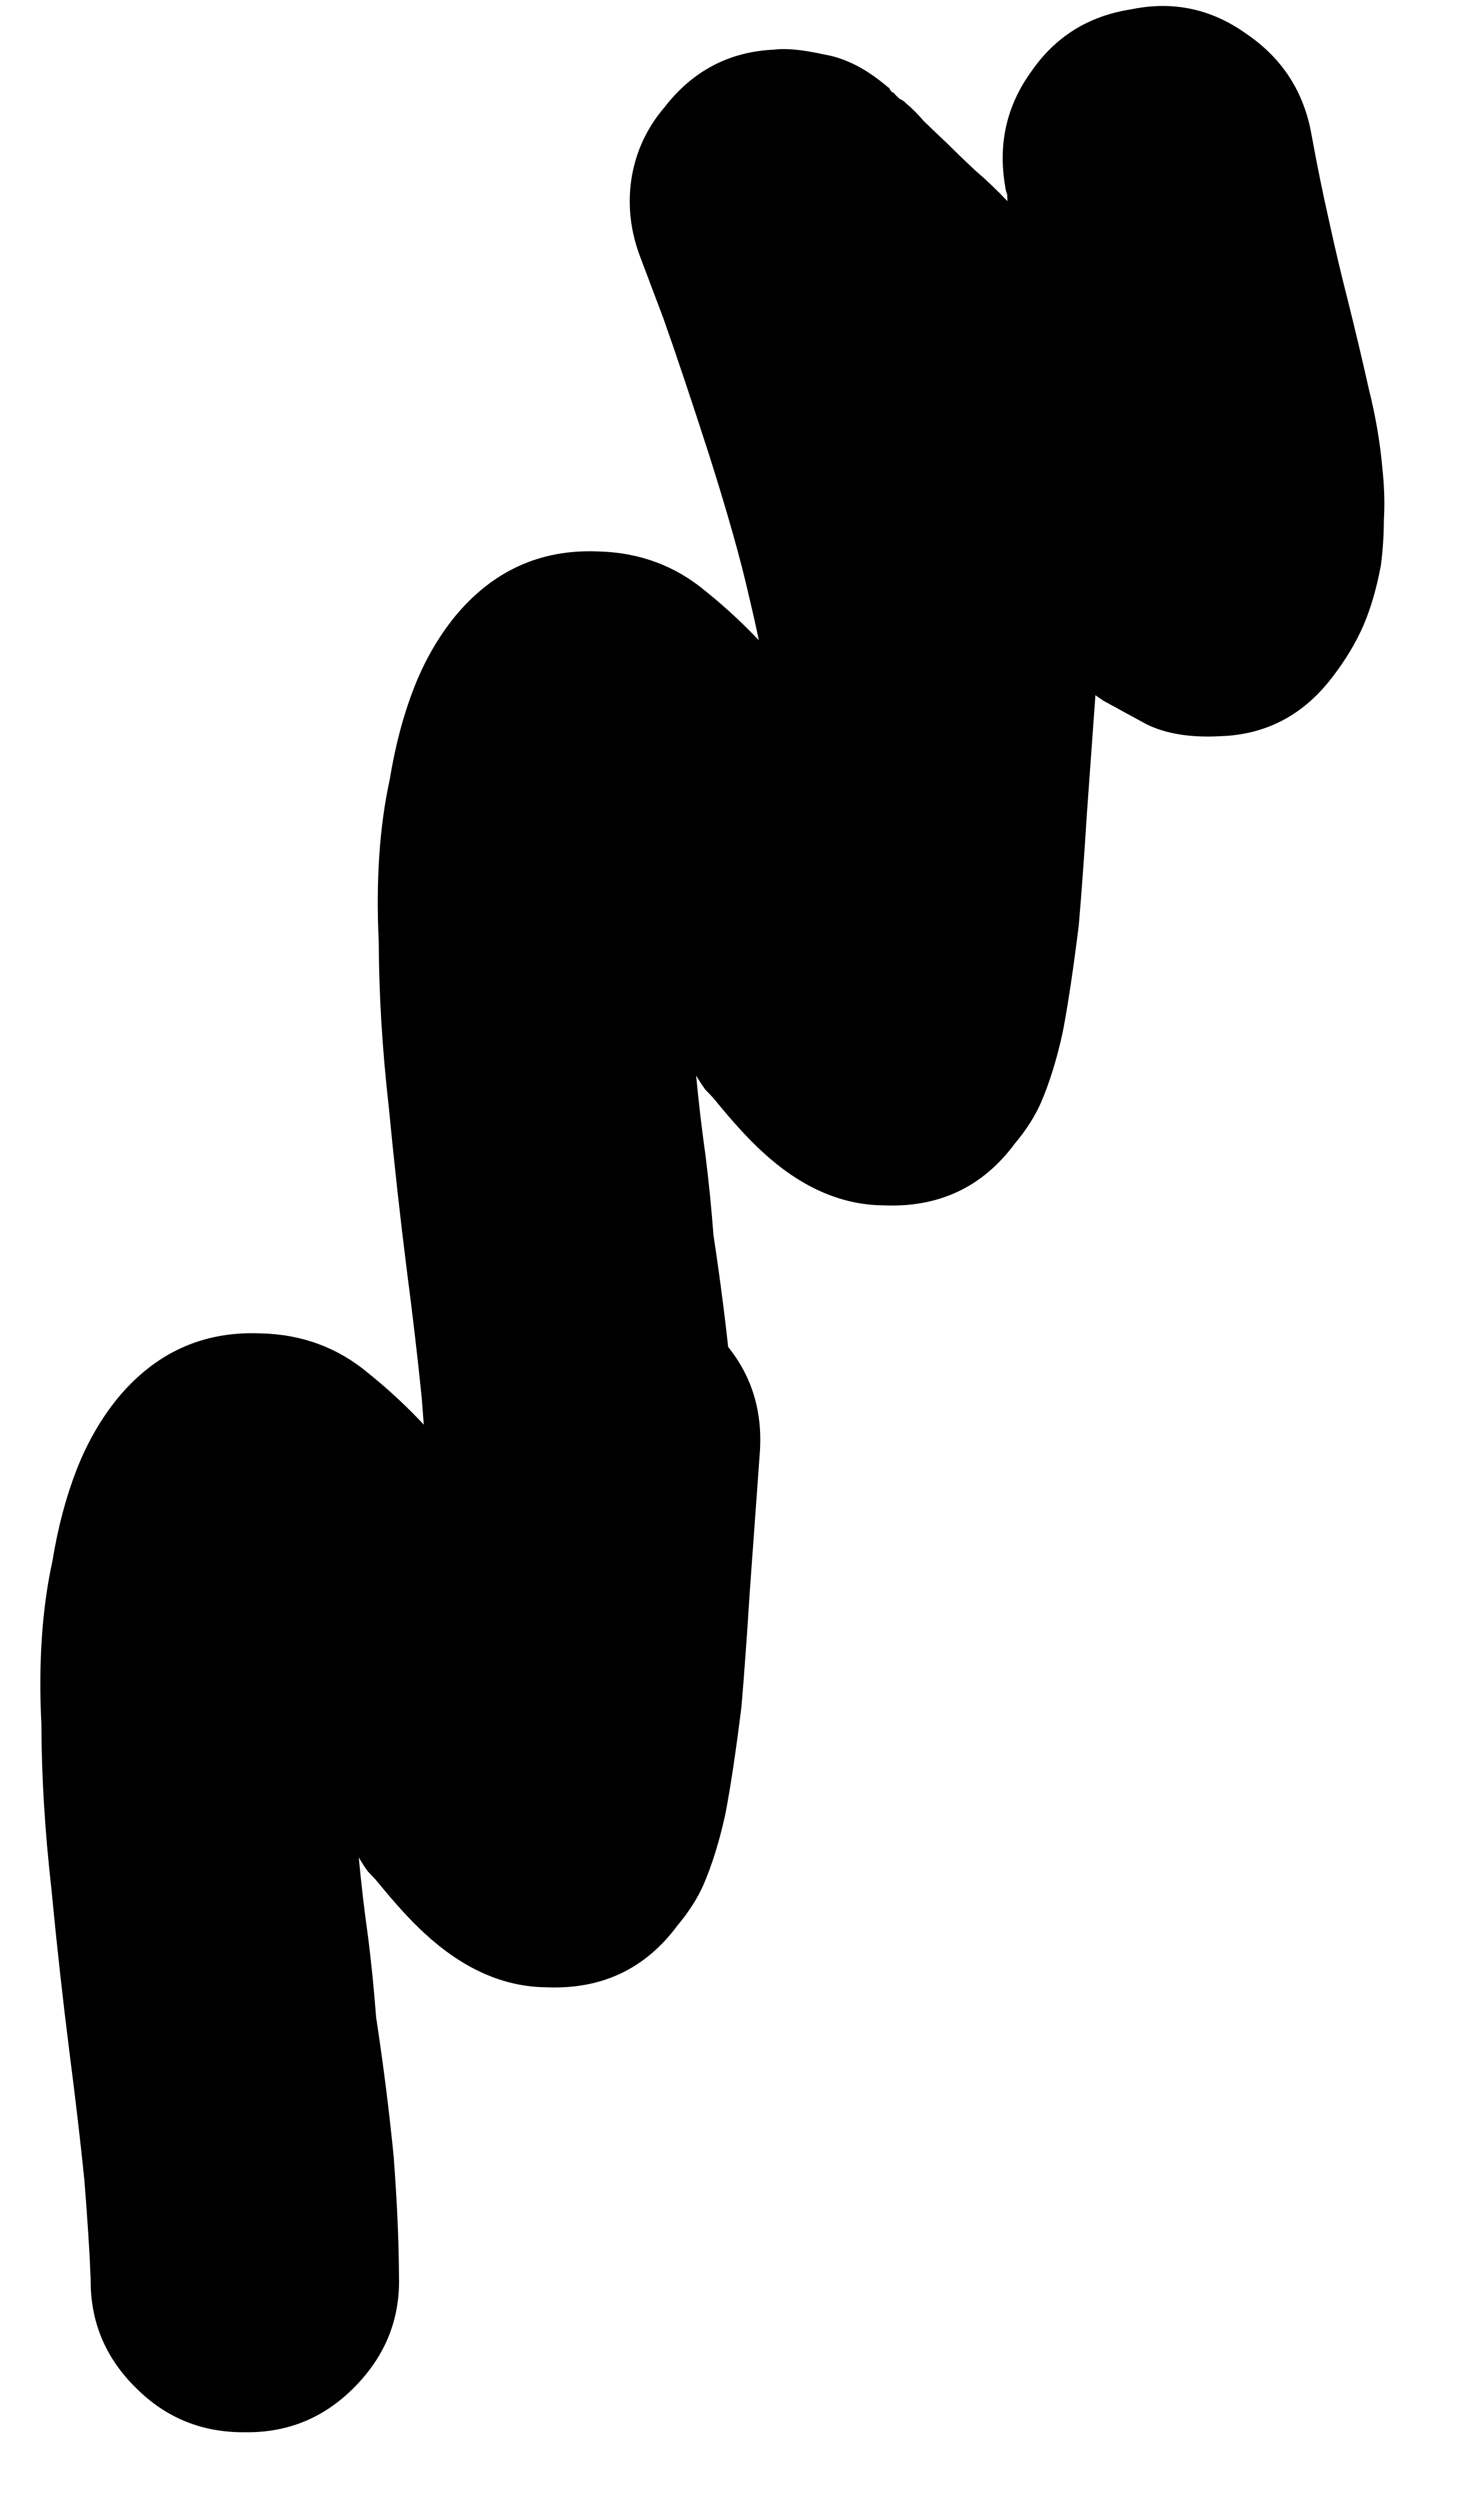
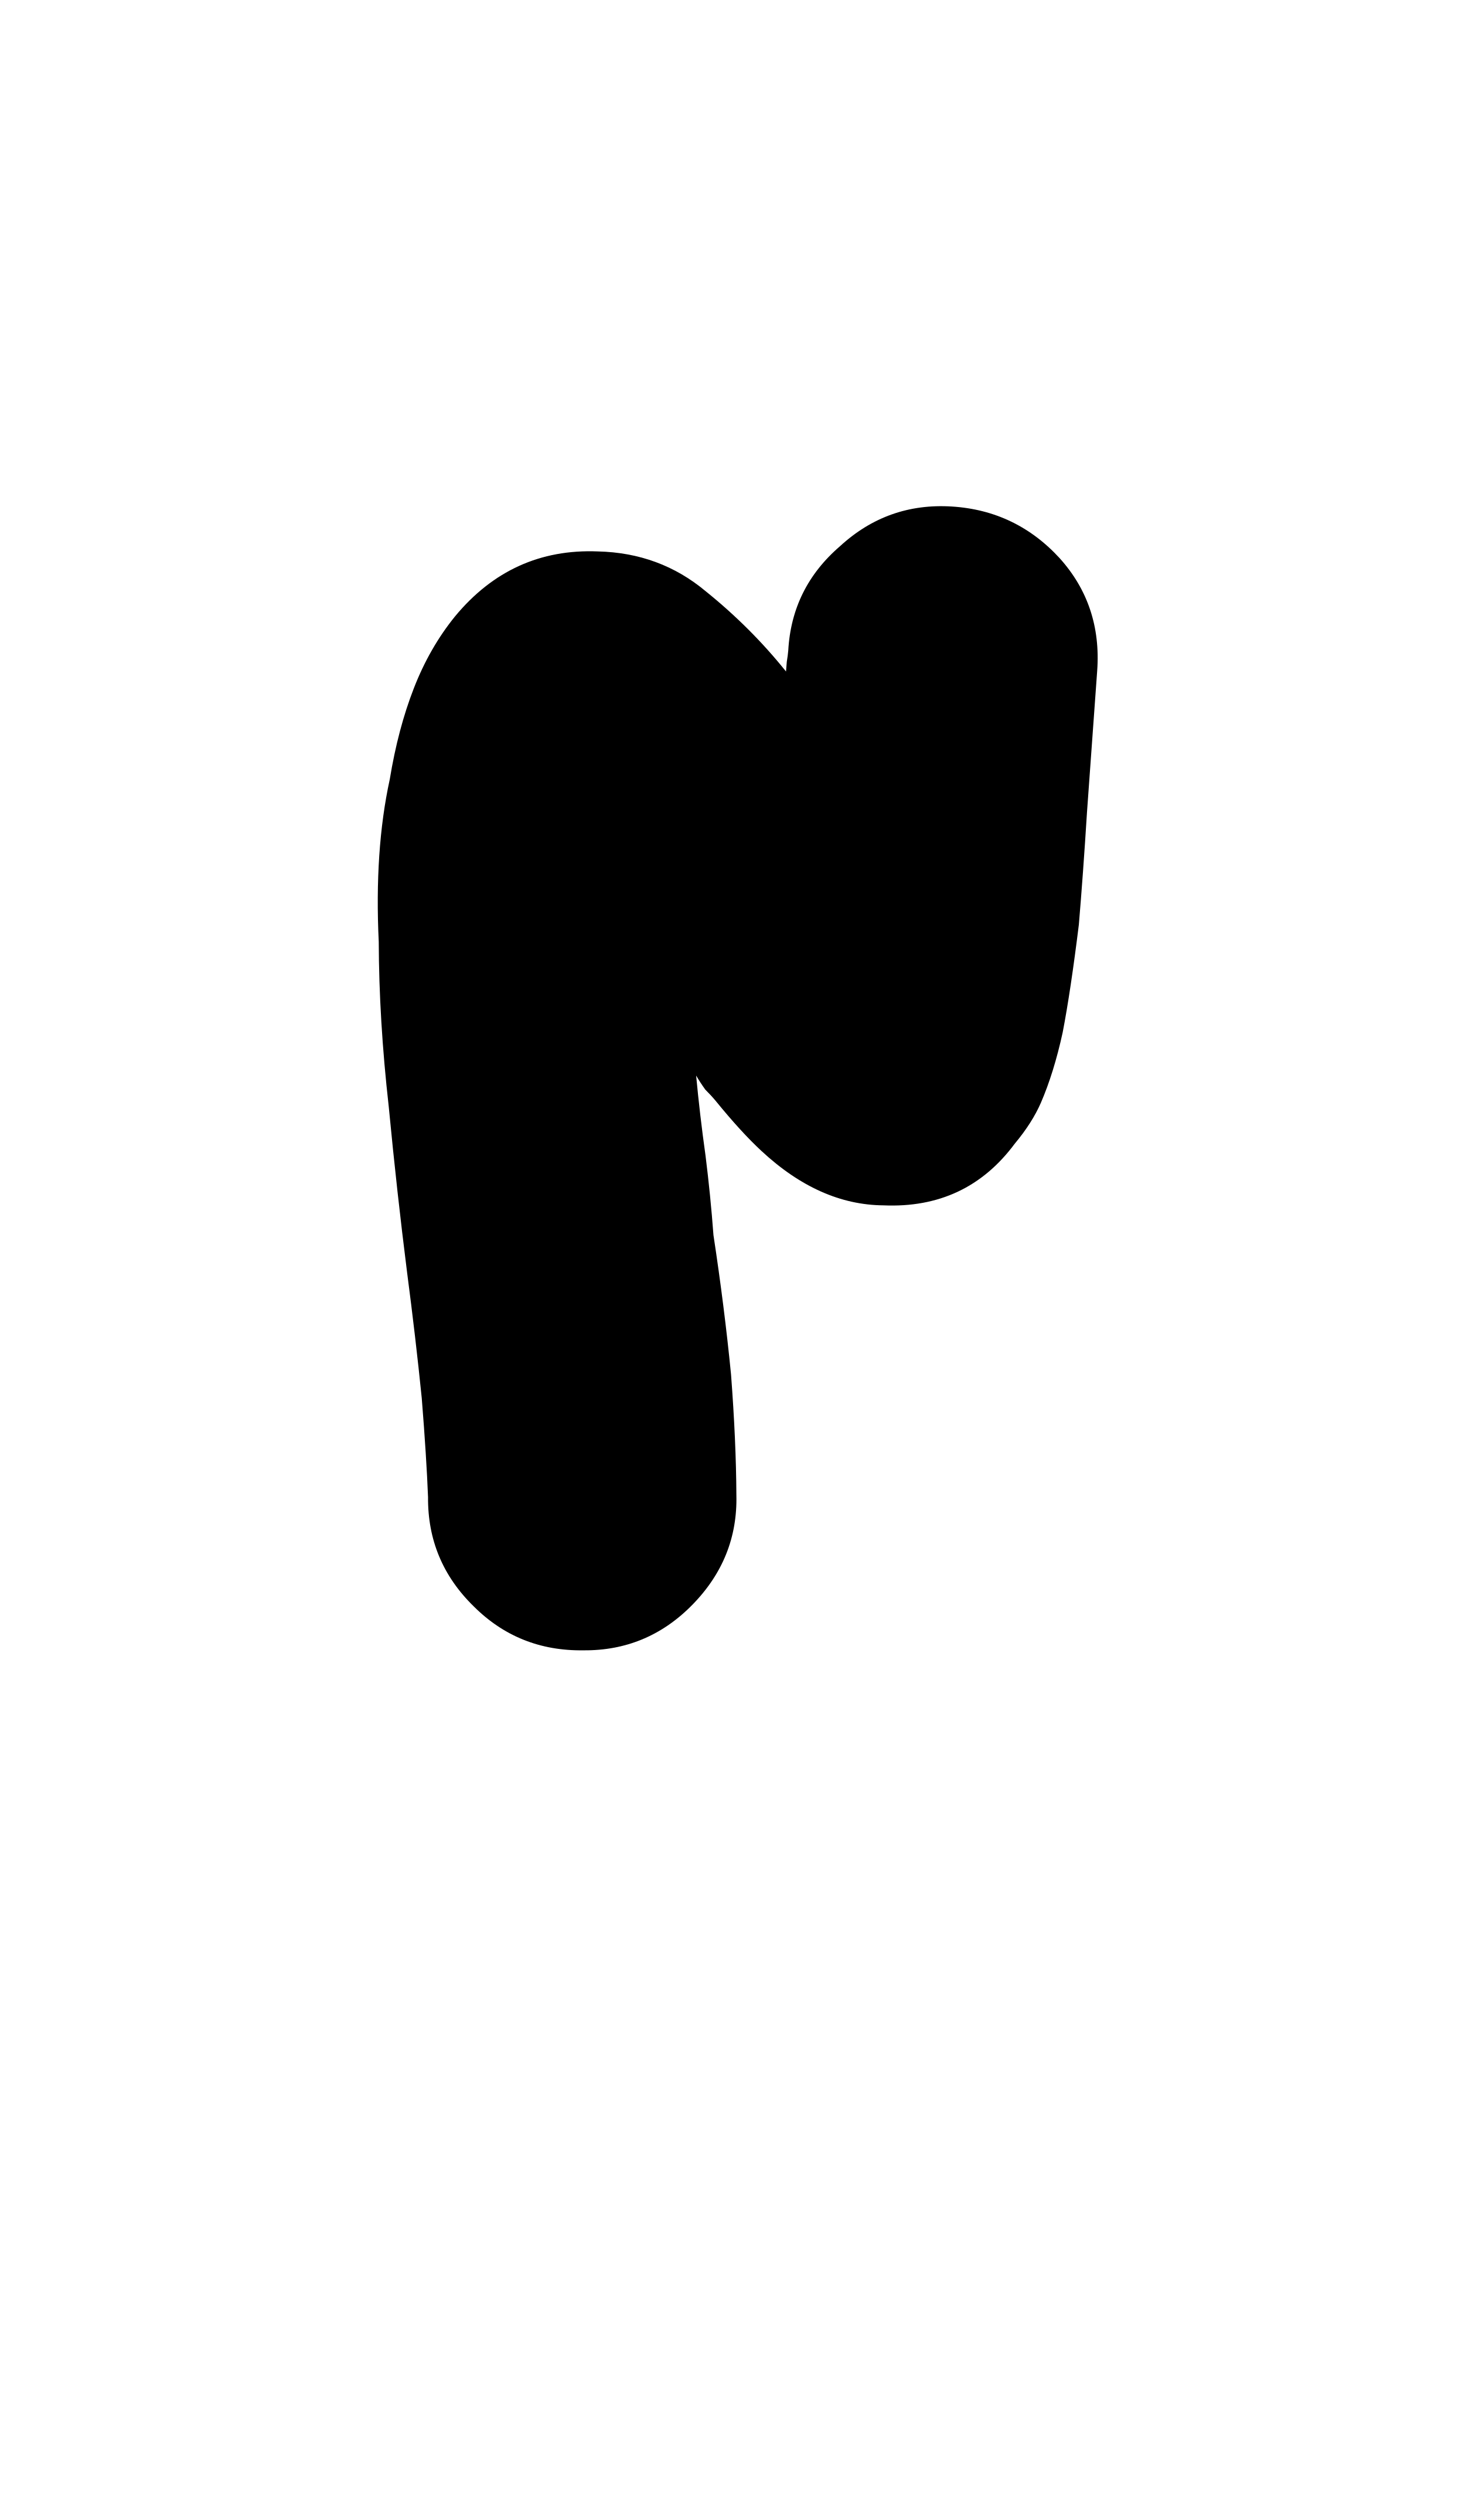
<svg xmlns="http://www.w3.org/2000/svg" width="17" height="29" viewBox="0 0 17 29" fill="none">
-   <path d="M8.164 21.863C8.097 22.017 7.996 22.176 7.86 22.339C7.485 22.844 6.977 23.082 6.336 23.054C5.841 23.049 5.37 22.839 4.922 22.424C4.763 22.277 4.585 22.083 4.389 21.841C4.355 21.8 4.315 21.757 4.269 21.711C4.228 21.654 4.193 21.599 4.163 21.547C4.191 21.847 4.227 22.157 4.272 22.477C4.31 22.781 4.341 23.088 4.364 23.398C4.449 23.958 4.517 24.497 4.568 25.016C4.607 25.529 4.628 25.996 4.63 26.415C4.642 26.904 4.472 27.327 4.121 27.685C3.771 28.044 3.348 28.221 2.853 28.216C2.354 28.223 1.93 28.053 1.583 27.707C1.224 27.357 1.047 26.934 1.052 26.439C1.04 26.133 1.016 25.75 0.979 25.29C0.932 24.825 0.874 24.337 0.808 23.824C0.731 23.216 0.66 22.578 0.596 21.909C0.52 21.236 0.482 20.599 0.48 19.997C0.445 19.289 0.488 18.661 0.608 18.111C0.672 17.721 0.765 17.369 0.887 17.055C1.009 16.742 1.168 16.464 1.364 16.222C1.802 15.692 2.355 15.441 3.023 15.468C3.502 15.479 3.919 15.632 4.274 15.93C4.623 16.211 4.934 16.521 5.206 16.861C5.209 16.823 5.212 16.785 5.215 16.747C5.223 16.699 5.229 16.655 5.232 16.617C5.259 16.132 5.459 15.729 5.833 15.406C6.201 15.069 6.633 14.915 7.13 14.947C7.626 14.978 8.043 15.177 8.381 15.545C8.708 15.909 8.853 16.344 8.817 16.851C8.775 17.434 8.735 17.979 8.699 18.486C8.668 18.983 8.636 19.42 8.604 19.798C8.541 20.307 8.479 20.724 8.416 21.05C8.348 21.36 8.264 21.631 8.164 21.863Z" fill="black" />
  <path d="M12.079 12.792C12.012 12.946 11.911 13.105 11.775 13.268C11.4 13.773 10.892 14.011 10.251 13.983C9.756 13.979 9.285 13.769 8.837 13.353C8.678 13.206 8.501 13.012 8.304 12.77C8.27 12.729 8.23 12.686 8.184 12.64C8.143 12.583 8.108 12.529 8.078 12.477C8.106 12.776 8.142 13.086 8.187 13.406C8.225 13.71 8.256 14.017 8.279 14.328C8.364 14.887 8.432 15.426 8.483 15.945C8.522 16.459 8.543 16.925 8.545 17.344C8.557 17.833 8.387 18.256 8.036 18.615C7.686 18.973 7.263 19.15 6.768 19.145C6.269 19.152 5.845 18.982 5.498 18.636C5.139 18.286 4.963 17.863 4.967 17.368C4.955 17.062 4.931 16.68 4.894 16.219C4.847 15.754 4.79 15.266 4.723 14.754C4.646 14.145 4.575 13.507 4.511 12.838C4.435 12.165 4.397 11.528 4.395 10.926C4.361 10.219 4.403 9.59 4.523 9.04C4.587 8.65 4.68 8.298 4.802 7.985C4.924 7.671 5.083 7.394 5.279 7.152C5.717 6.622 6.27 6.37 6.938 6.397C7.417 6.408 7.834 6.562 8.189 6.859C8.538 7.14 8.849 7.451 9.121 7.79C9.124 7.752 9.127 7.714 9.13 7.677C9.138 7.628 9.144 7.584 9.147 7.547C9.174 7.061 9.374 6.658 9.748 6.336C10.116 5.998 10.548 5.845 11.045 5.876C11.541 5.907 11.958 6.107 12.296 6.475C12.623 6.838 12.768 7.273 12.732 7.78C12.69 8.363 12.65 8.908 12.614 9.416C12.583 9.912 12.551 10.349 12.519 10.727C12.456 11.236 12.394 11.653 12.331 11.979C12.263 12.29 12.179 12.56 12.079 12.792Z" fill="black" />
-   <path d="M15.822 7.254C15.736 7.452 15.618 7.65 15.468 7.846C15.133 8.29 14.7 8.521 14.169 8.54C13.82 8.56 13.533 8.514 13.306 8.403C13.073 8.277 12.904 8.184 12.799 8.126C12.748 8.091 12.698 8.056 12.648 8.021C12.591 7.971 12.532 7.925 12.471 7.886C12.482 7.982 12.489 8.07 12.494 8.151C12.487 8.226 12.479 8.307 12.467 8.394C12.457 8.599 12.409 8.8 12.324 8.999C12.176 9.34 11.947 9.614 11.636 9.82C11.314 10.02 10.957 10.108 10.563 10.082C10.082 10.044 9.673 9.841 9.335 9.473C8.997 9.105 8.844 8.673 8.875 8.177C8.883 8.128 8.882 8.01 8.871 7.822C8.85 7.63 8.79 7.33 8.692 6.921C8.598 6.502 8.441 5.944 8.219 5.247C8.023 4.64 7.849 4.12 7.696 3.688C7.531 3.251 7.446 3.025 7.44 3.009C7.321 2.709 7.282 2.405 7.324 2.096C7.37 1.777 7.499 1.492 7.711 1.244C8.037 0.823 8.46 0.6 8.98 0.576C9.119 0.558 9.313 0.576 9.563 0.632C9.808 0.672 10.054 0.798 10.302 1.01C10.313 1.014 10.322 1.025 10.328 1.04C10.335 1.056 10.349 1.069 10.371 1.078C10.388 1.099 10.411 1.122 10.439 1.147C10.472 1.161 10.497 1.179 10.514 1.199C10.582 1.255 10.65 1.323 10.72 1.405C10.793 1.476 10.882 1.56 10.984 1.657C11.075 1.748 11.186 1.855 11.316 1.977C11.44 2.082 11.565 2.202 11.691 2.334C11.69 2.308 11.688 2.281 11.687 2.254C11.674 2.222 11.667 2.193 11.665 2.167C11.579 1.672 11.68 1.225 11.969 0.827C12.247 0.425 12.632 0.185 13.122 0.109C13.611 0.007 14.059 0.102 14.468 0.396C14.882 0.679 15.132 1.068 15.219 1.563C15.281 1.904 15.348 2.233 15.42 2.552C15.486 2.855 15.559 3.168 15.642 3.491C15.733 3.857 15.814 4.199 15.885 4.517C15.962 4.825 16.014 5.128 16.041 5.428C16.064 5.647 16.07 5.845 16.059 6.023C16.058 6.206 16.047 6.384 16.024 6.557C15.975 6.823 15.907 7.056 15.822 7.254Z" fill="black" />
</svg>